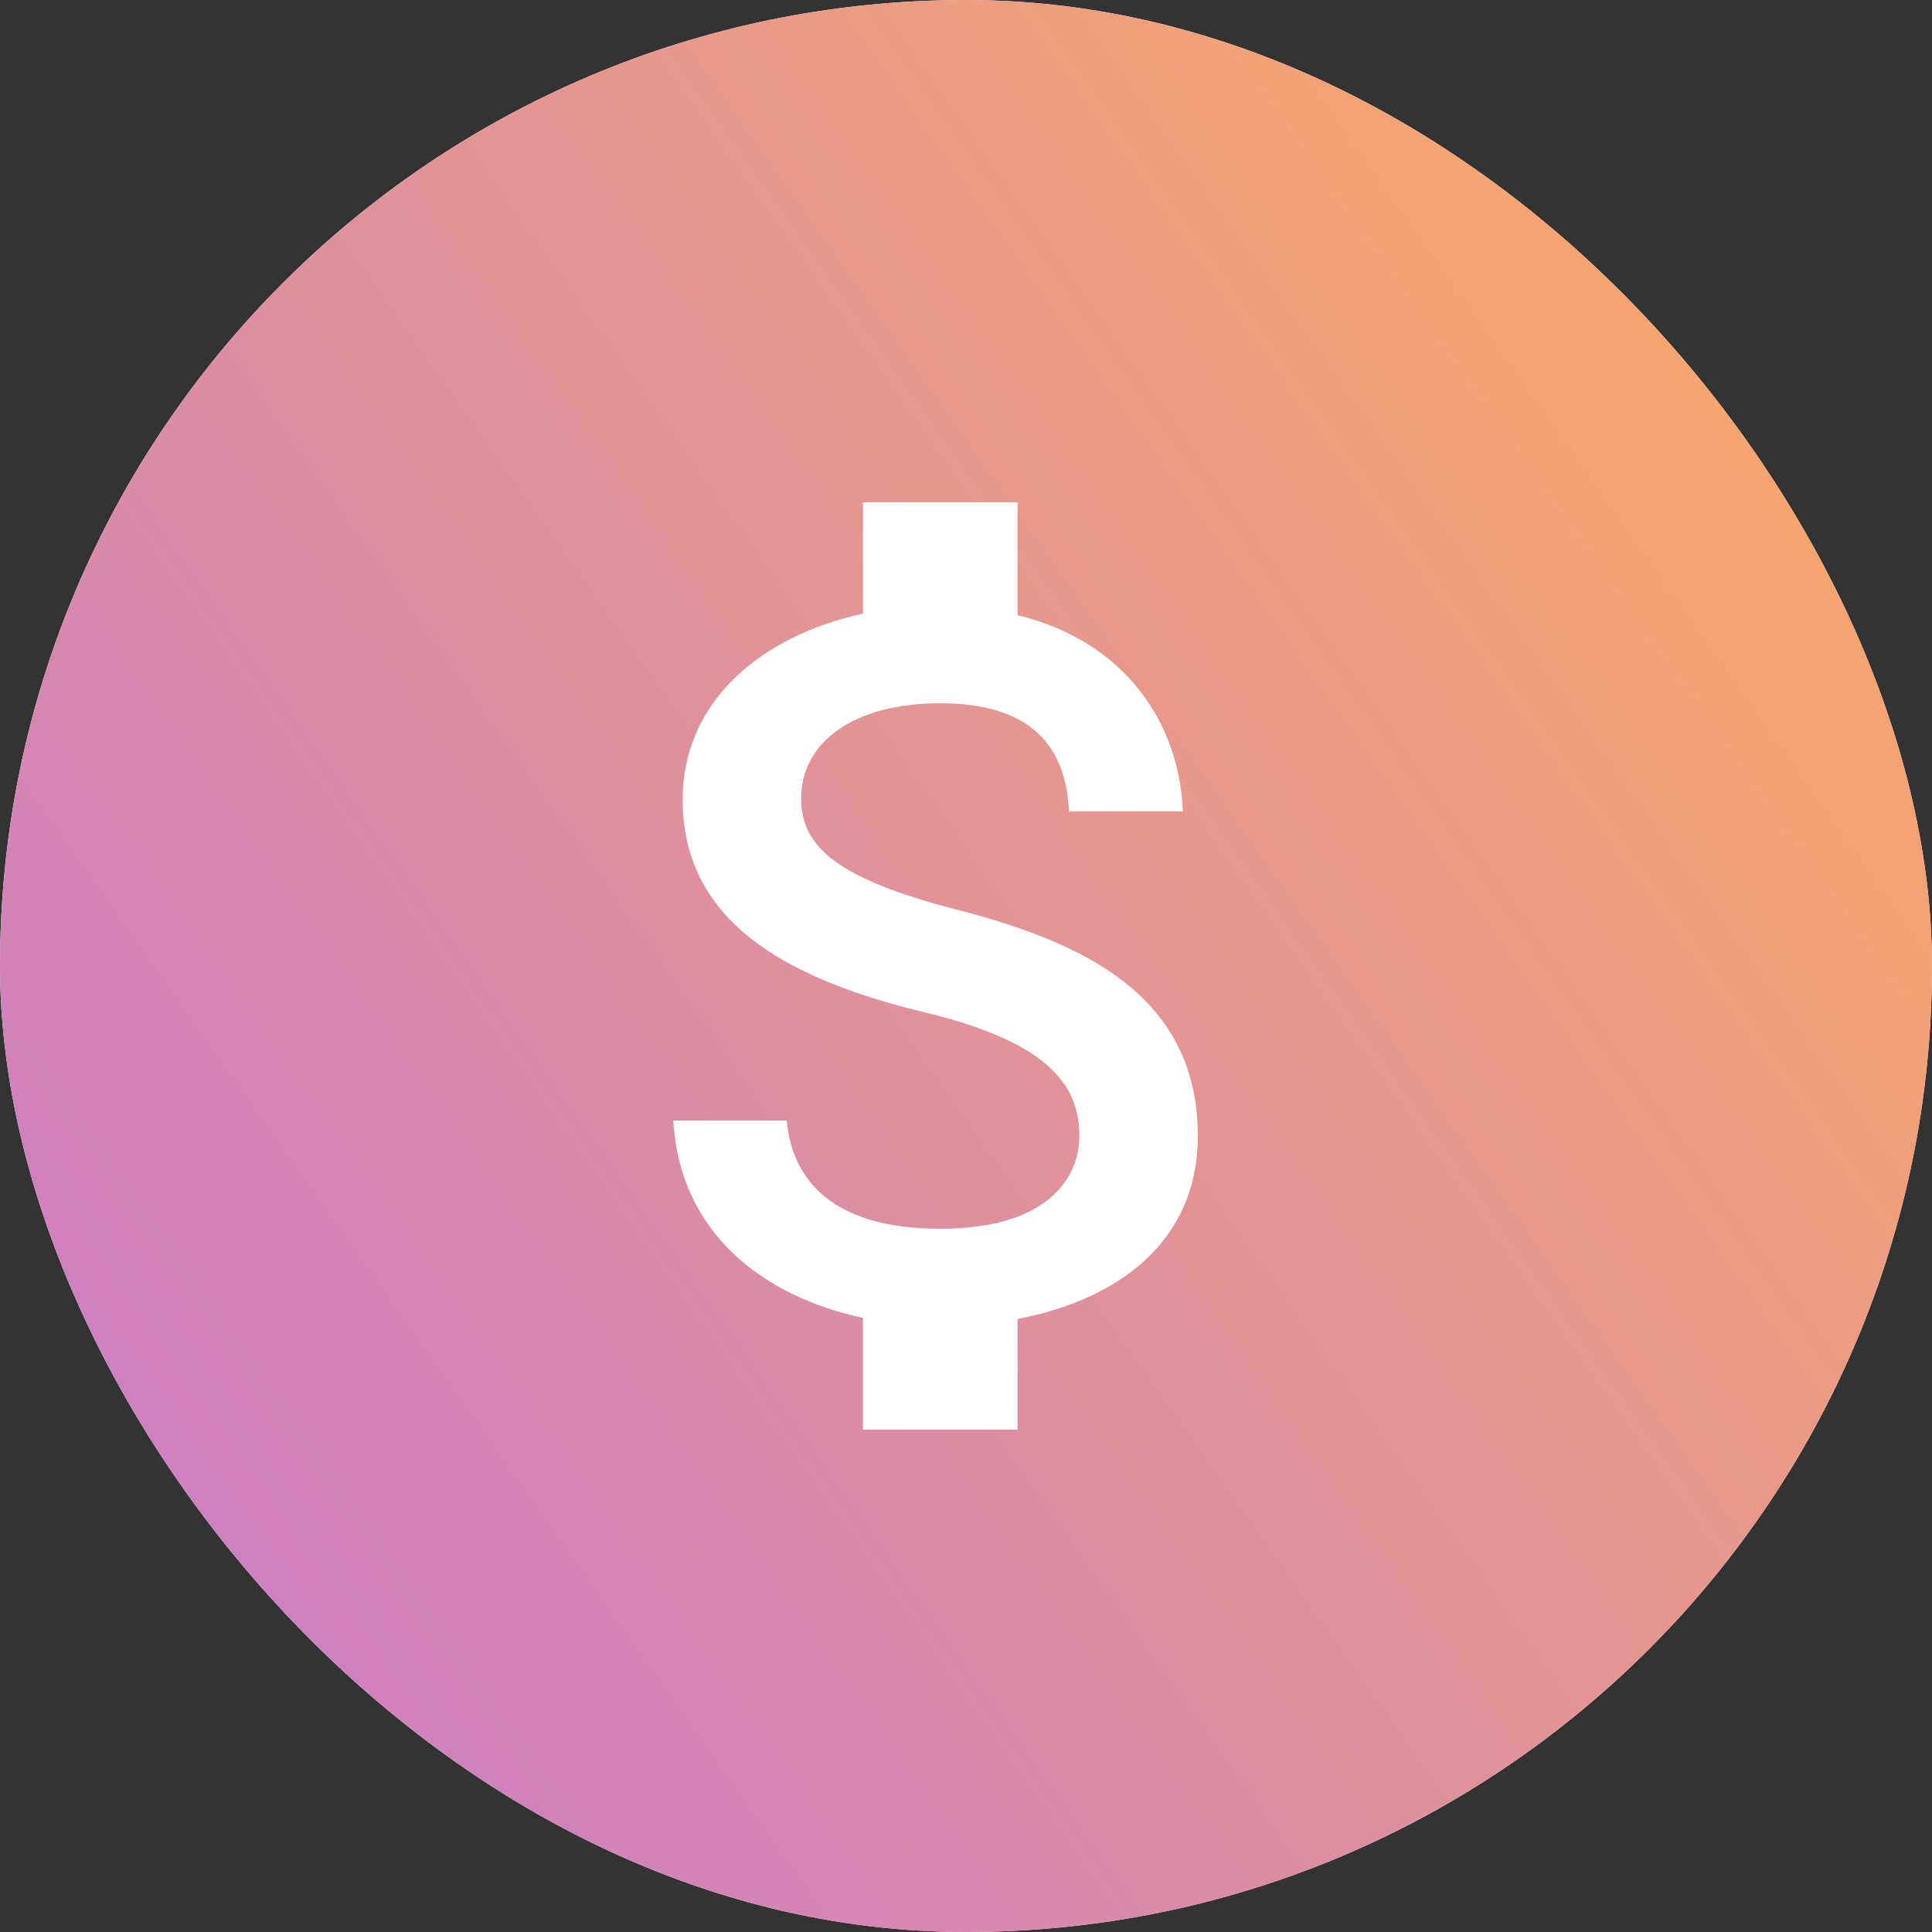
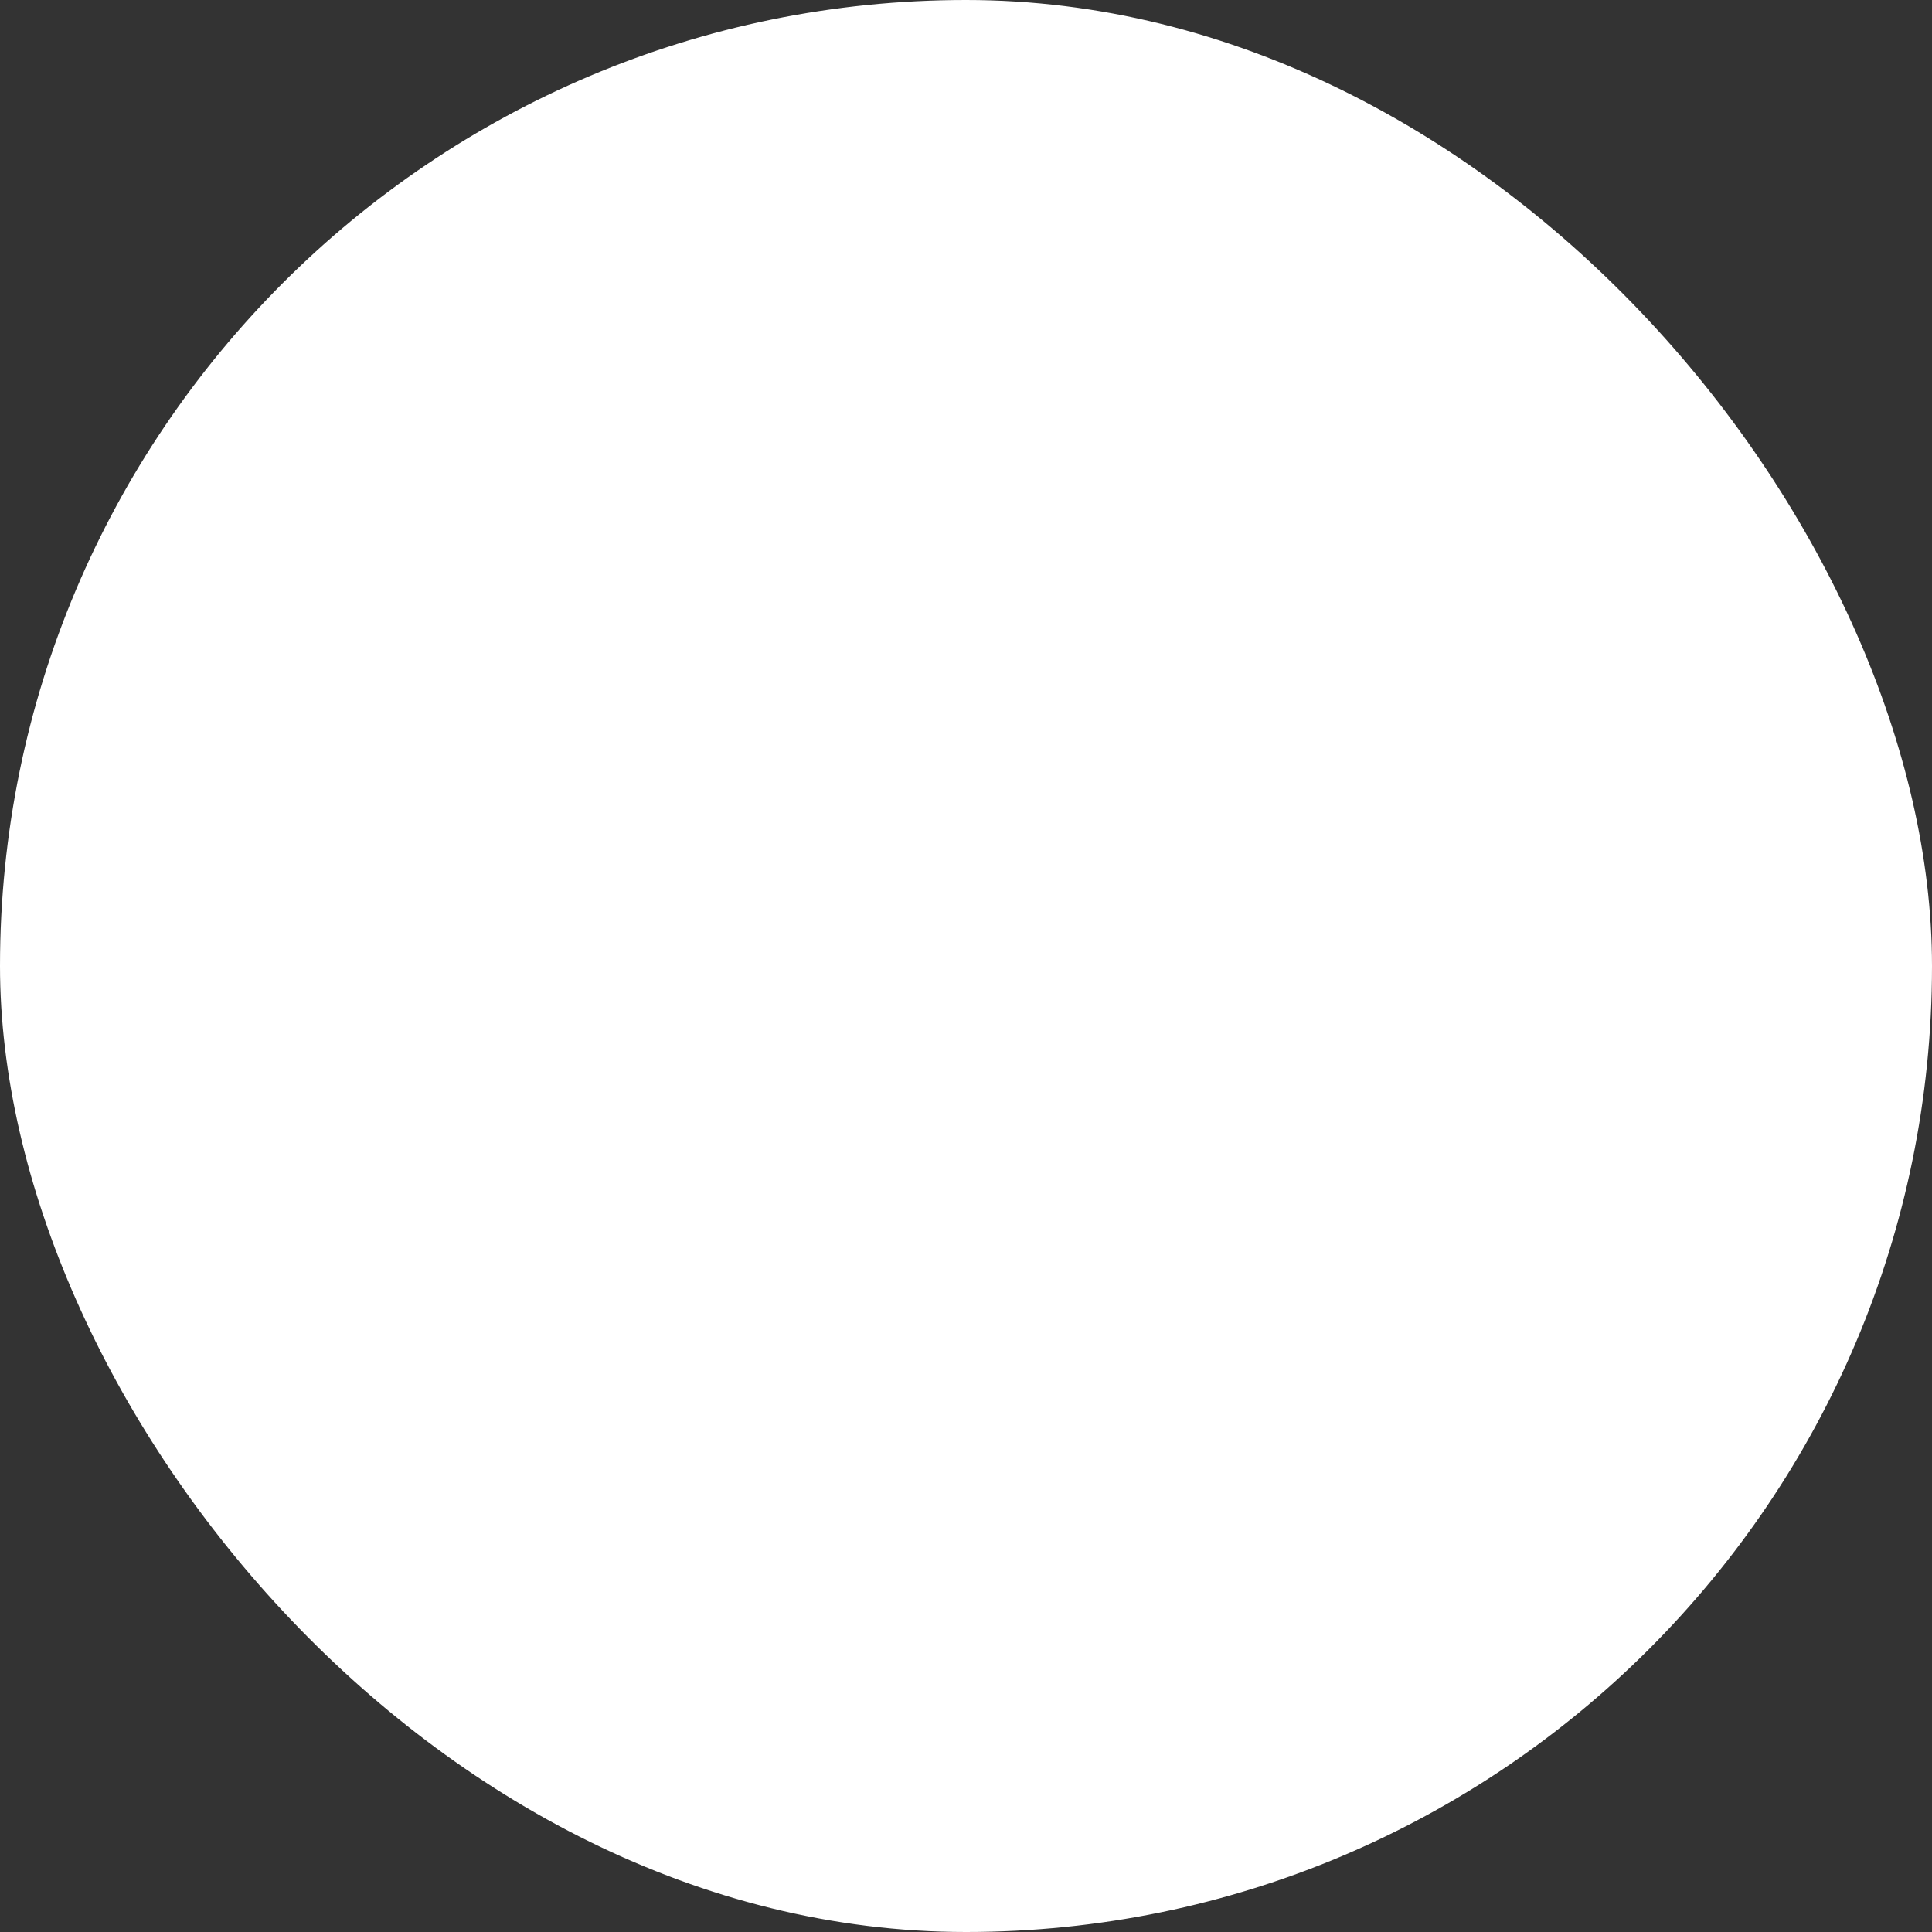
<svg xmlns="http://www.w3.org/2000/svg" width="100" height="100" viewBox="0 0 100 100" fill="none">
  <rect x="0" y="0" width="100" height="100" fill="#333333" stroke="none" />
  <rect width="100" height="100" rx="50" fill="white" />
-   <rect width="100" height="100" rx="50" fill="url(#paint0_linear_4474_42528)" />
  <g clip-path="url(#clip0_4474_42528)">
-     <path d="M49.467 47.067C43.413 45.493 41.467 43.867 41.467 41.333C41.467 38.427 44.16 36.4 48.667 36.4C53.413 36.4 55.173 38.667 55.334 42H61.227C61.04 37.413 58.24 33.2 52.667 31.84V26H44.667V31.76C39.493 32.88 35.334 36.24 35.334 41.387C35.334 47.547 40.427 50.613 47.867 52.4C54.533 54 55.867 56.347 55.867 58.827C55.867 60.667 54.56 63.6 48.667 63.6C43.173 63.6 41.014 61.147 40.72 58H34.853C35.173 63.84 39.547 67.12 44.667 68.213V74H52.667V68.267C57.867 67.28 62 64.267 62 58.8C62 51.227 55.52 48.64 49.467 47.067Z" fill="white" />
-   </g>
+     </g>
  <defs>
    <linearGradient id="paint0_linear_4474_42528" x1="100" y1="0" x2="-12.459" y2="79.647" gradientUnits="userSpaceOnUse">
      <stop stop-color="#FEAC5E" />
      <stop offset="1" stop-color="#C779D0" />
    </linearGradient>
    <clipPath id="clip0_4474_42528">
-       <rect width="64" height="64" fill="white" transform="translate(18 18)" />
-     </clipPath>
+       </clipPath>
  </defs>
</svg>